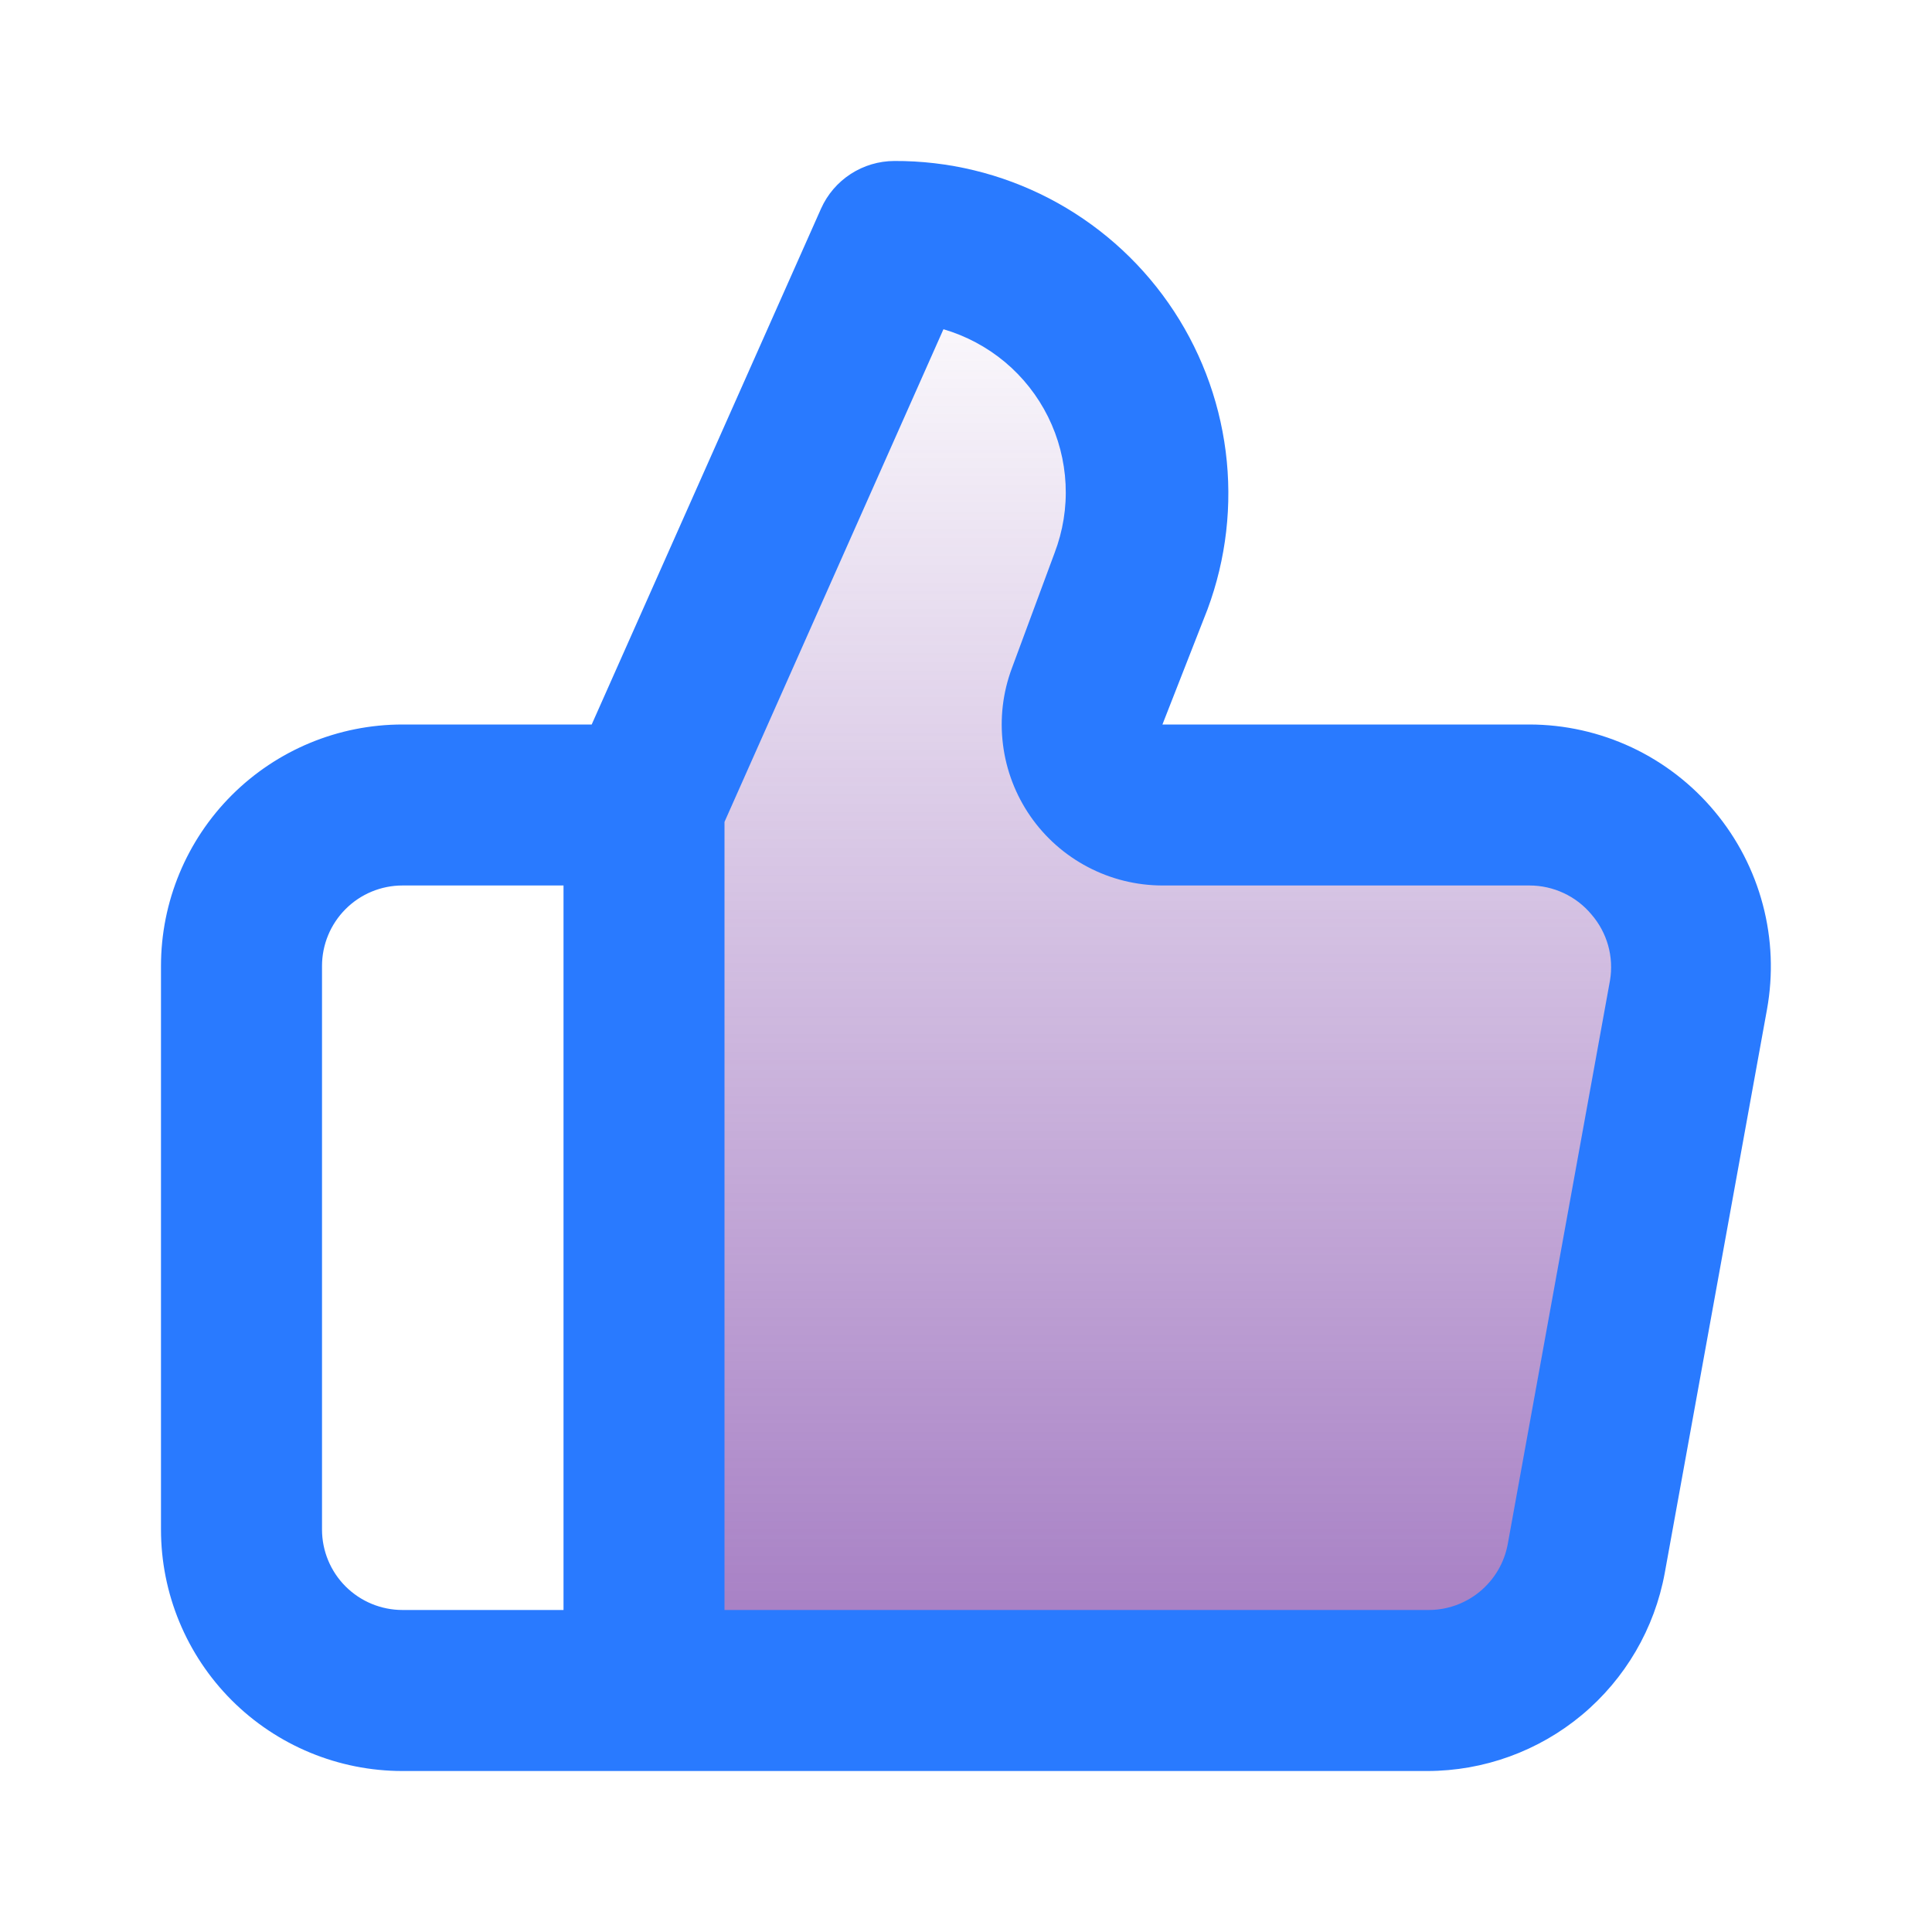
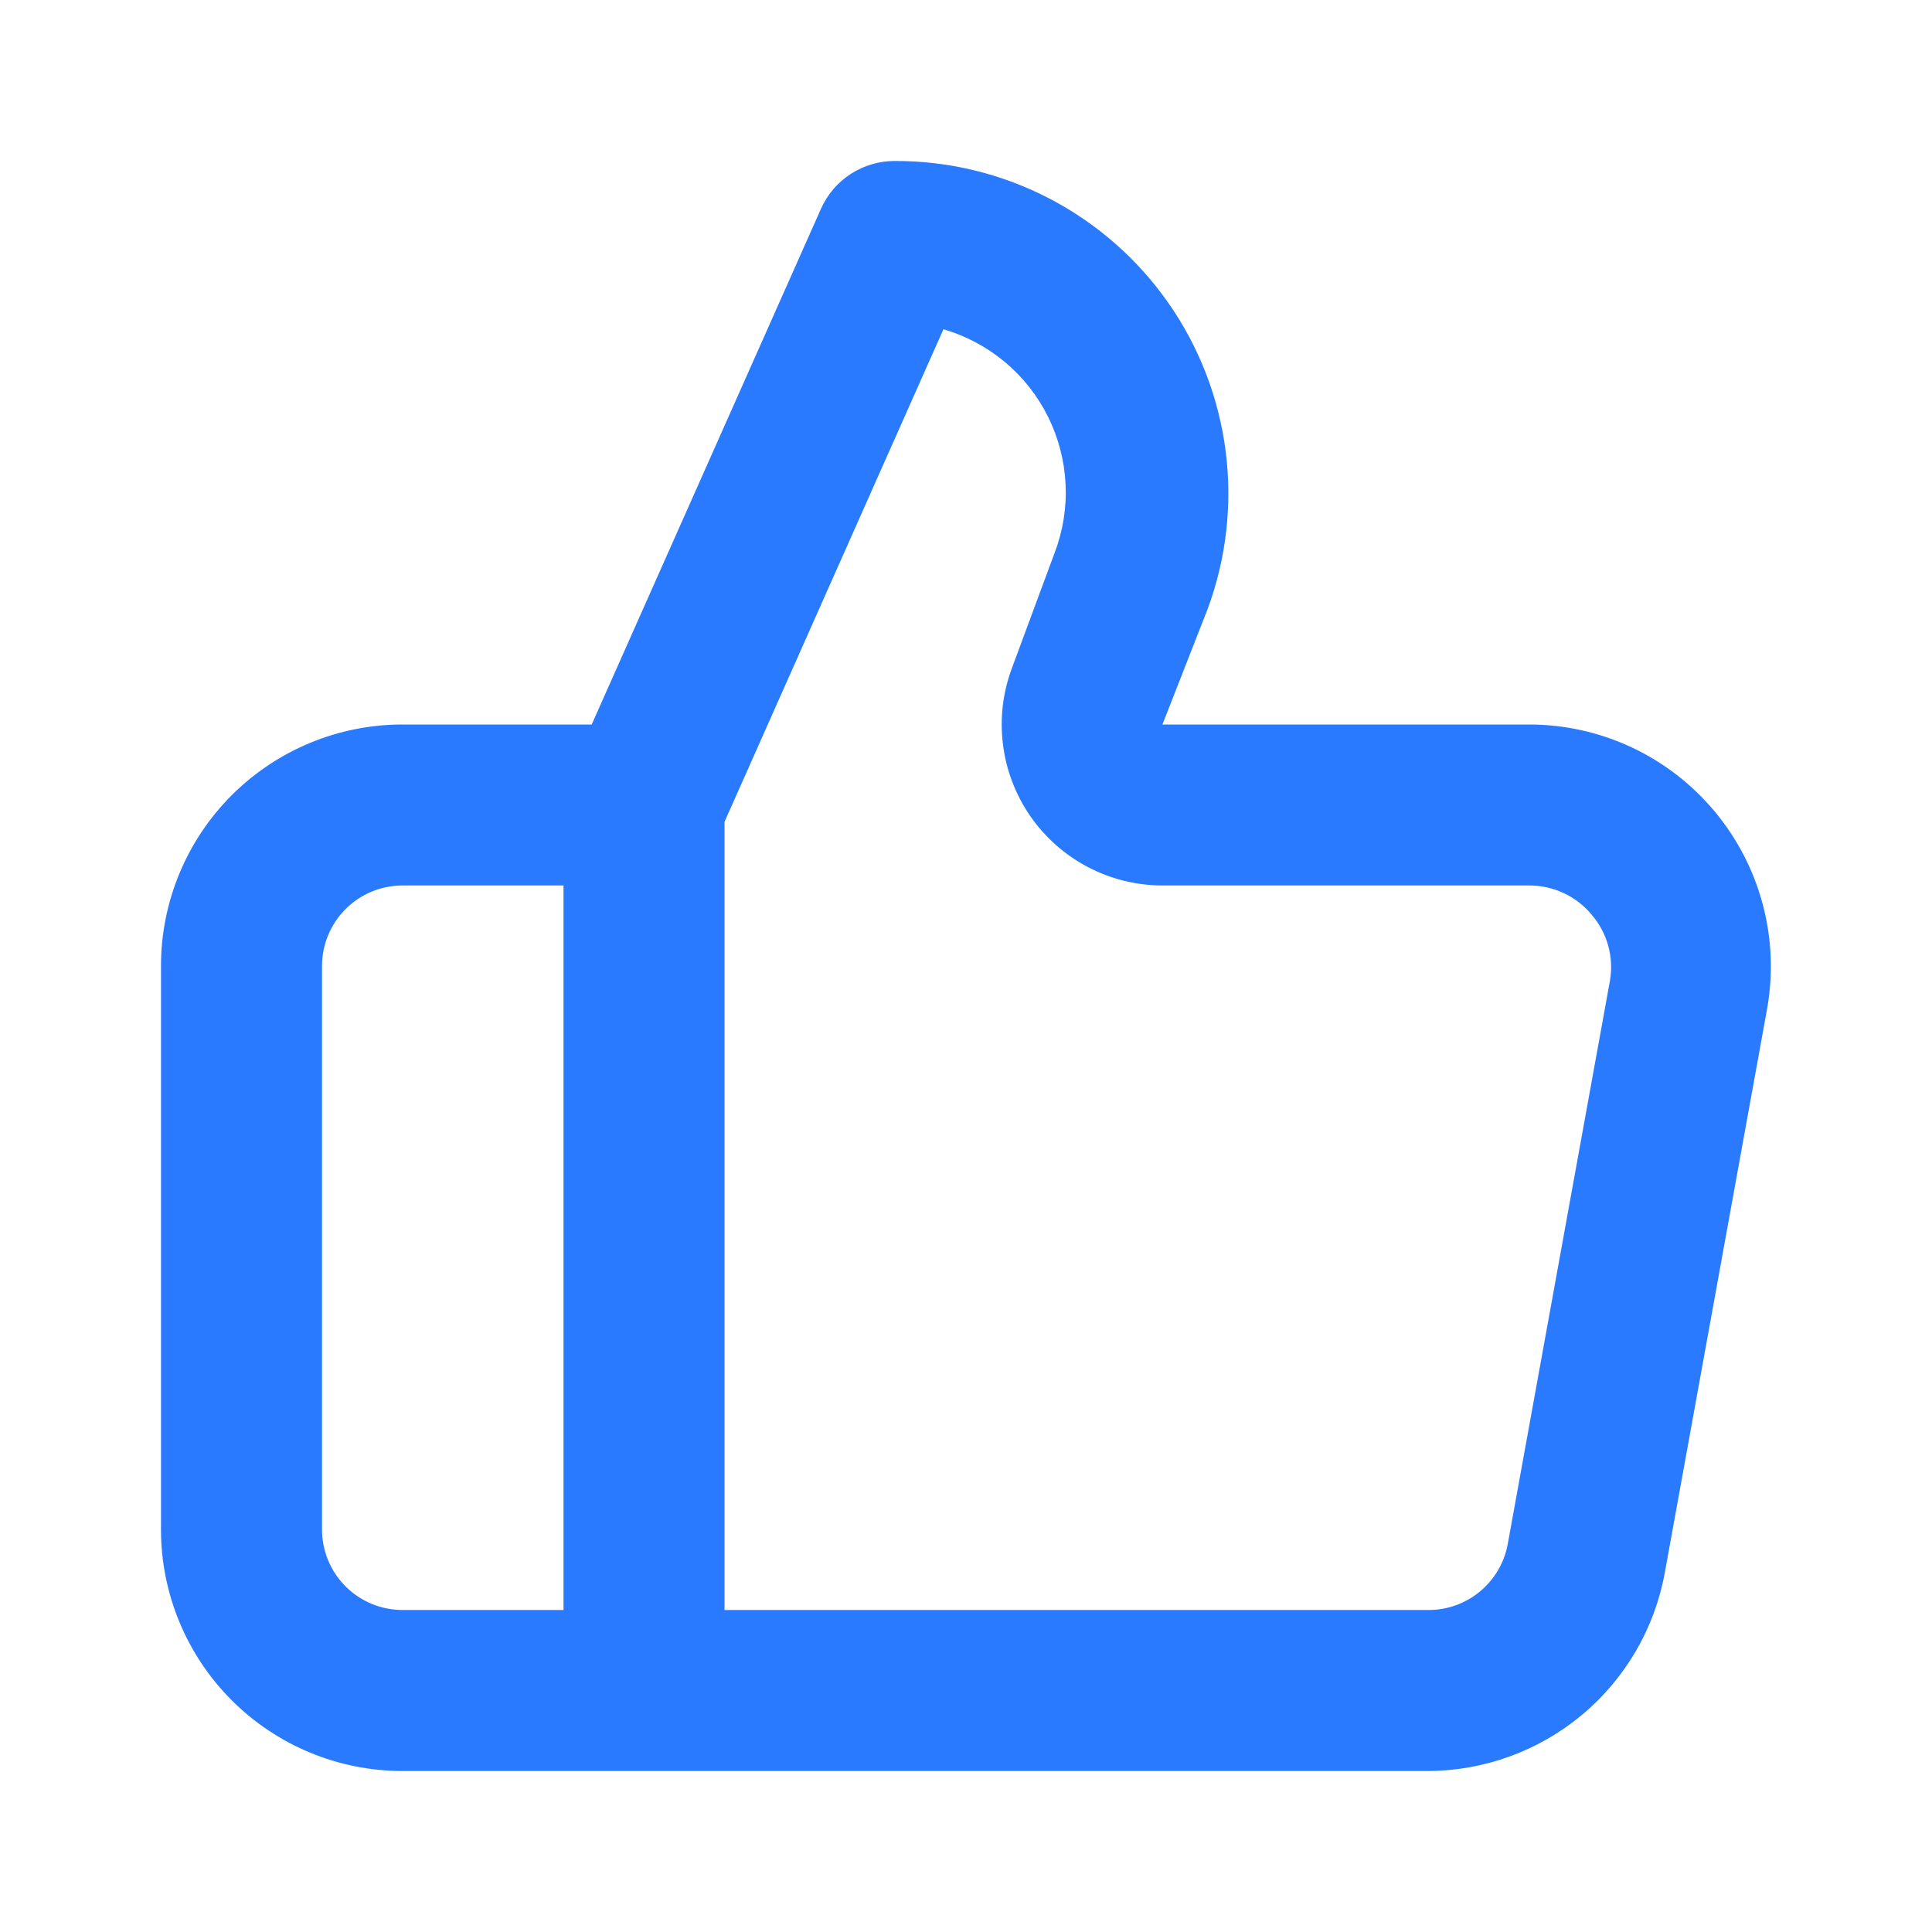
<svg xmlns="http://www.w3.org/2000/svg" width="46" height="46" viewBox="0 0 46 46" fill="none">
  <g id="u:thumbs-up">
-     <path id="Vector 31" opacity="0.7" d="M15.972 18.528L22.361 5.75L26.195 8.306L27.472 12.139L25.556 16.611L27.472 19.167H37.056L40.889 22.361L39.611 30.028L37.056 39.611H15.972V18.528Z" fill="url(#paint0_linear_1_258)" />
    <path id="Vector" d="M40.825 19.32C40.286 18.673 39.612 18.153 38.851 17.795C38.089 17.438 37.258 17.251 36.417 17.25H27.677L28.75 14.509C29.196 13.309 29.345 12.019 29.183 10.748C29.021 9.478 28.554 8.266 27.821 7.217C27.088 6.167 26.111 5.311 24.974 4.721C23.837 4.132 22.575 3.827 21.294 3.833C20.925 3.834 20.565 3.941 20.255 4.142C19.946 4.342 19.701 4.628 19.55 4.964L14.088 17.25H9.583C8.058 17.25 6.596 17.856 5.517 18.934C4.439 20.012 3.833 21.475 3.833 23V36.417C3.833 37.942 4.439 39.404 5.517 40.483C6.596 41.561 8.058 42.167 9.583 42.167H33.983C35.328 42.166 36.63 41.694 37.663 40.833C38.696 39.971 39.395 38.775 39.637 37.452L42.071 24.035C42.221 23.206 42.188 22.354 41.972 21.539C41.757 20.724 41.365 19.967 40.825 19.32ZM13.417 38.333H9.583C9.075 38.333 8.587 38.131 8.228 37.772C7.869 37.413 7.667 36.925 7.667 36.417V23C7.667 22.492 7.869 22.004 8.228 21.645C8.587 21.285 9.075 21.083 9.583 21.083H13.417V38.333ZM38.333 23.345L35.899 36.762C35.818 37.208 35.58 37.611 35.229 37.899C34.878 38.187 34.436 38.341 33.983 38.333H17.25V19.569L22.463 7.839C23 7.996 23.498 8.262 23.927 8.62C24.356 8.979 24.705 9.423 24.954 9.924C25.202 10.424 25.344 10.971 25.371 11.529C25.398 12.088 25.308 12.646 25.108 13.168L24.093 15.908C23.876 16.488 23.803 17.111 23.88 17.724C23.956 18.338 24.18 18.924 24.532 19.433C24.884 19.941 25.354 20.357 25.902 20.644C26.449 20.932 27.058 21.082 27.677 21.083H36.417C36.698 21.083 36.976 21.145 37.231 21.264C37.487 21.383 37.712 21.557 37.892 21.773C38.077 21.987 38.212 22.238 38.289 22.51C38.365 22.782 38.38 23.067 38.333 23.345Z" fill="#297AFF" />
  </g>
  <defs>
    <linearGradient id="paint0_linear_1_258" x1="34.66" y1="5.75" x2="34.66" y2="43.373" gradientUnits="userSpaceOnUse">
      <stop stop-color="#7030A0" stop-opacity="0" />
      <stop offset="1" stop-color="#7030A0" />
    </linearGradient>
  </defs>
</svg>